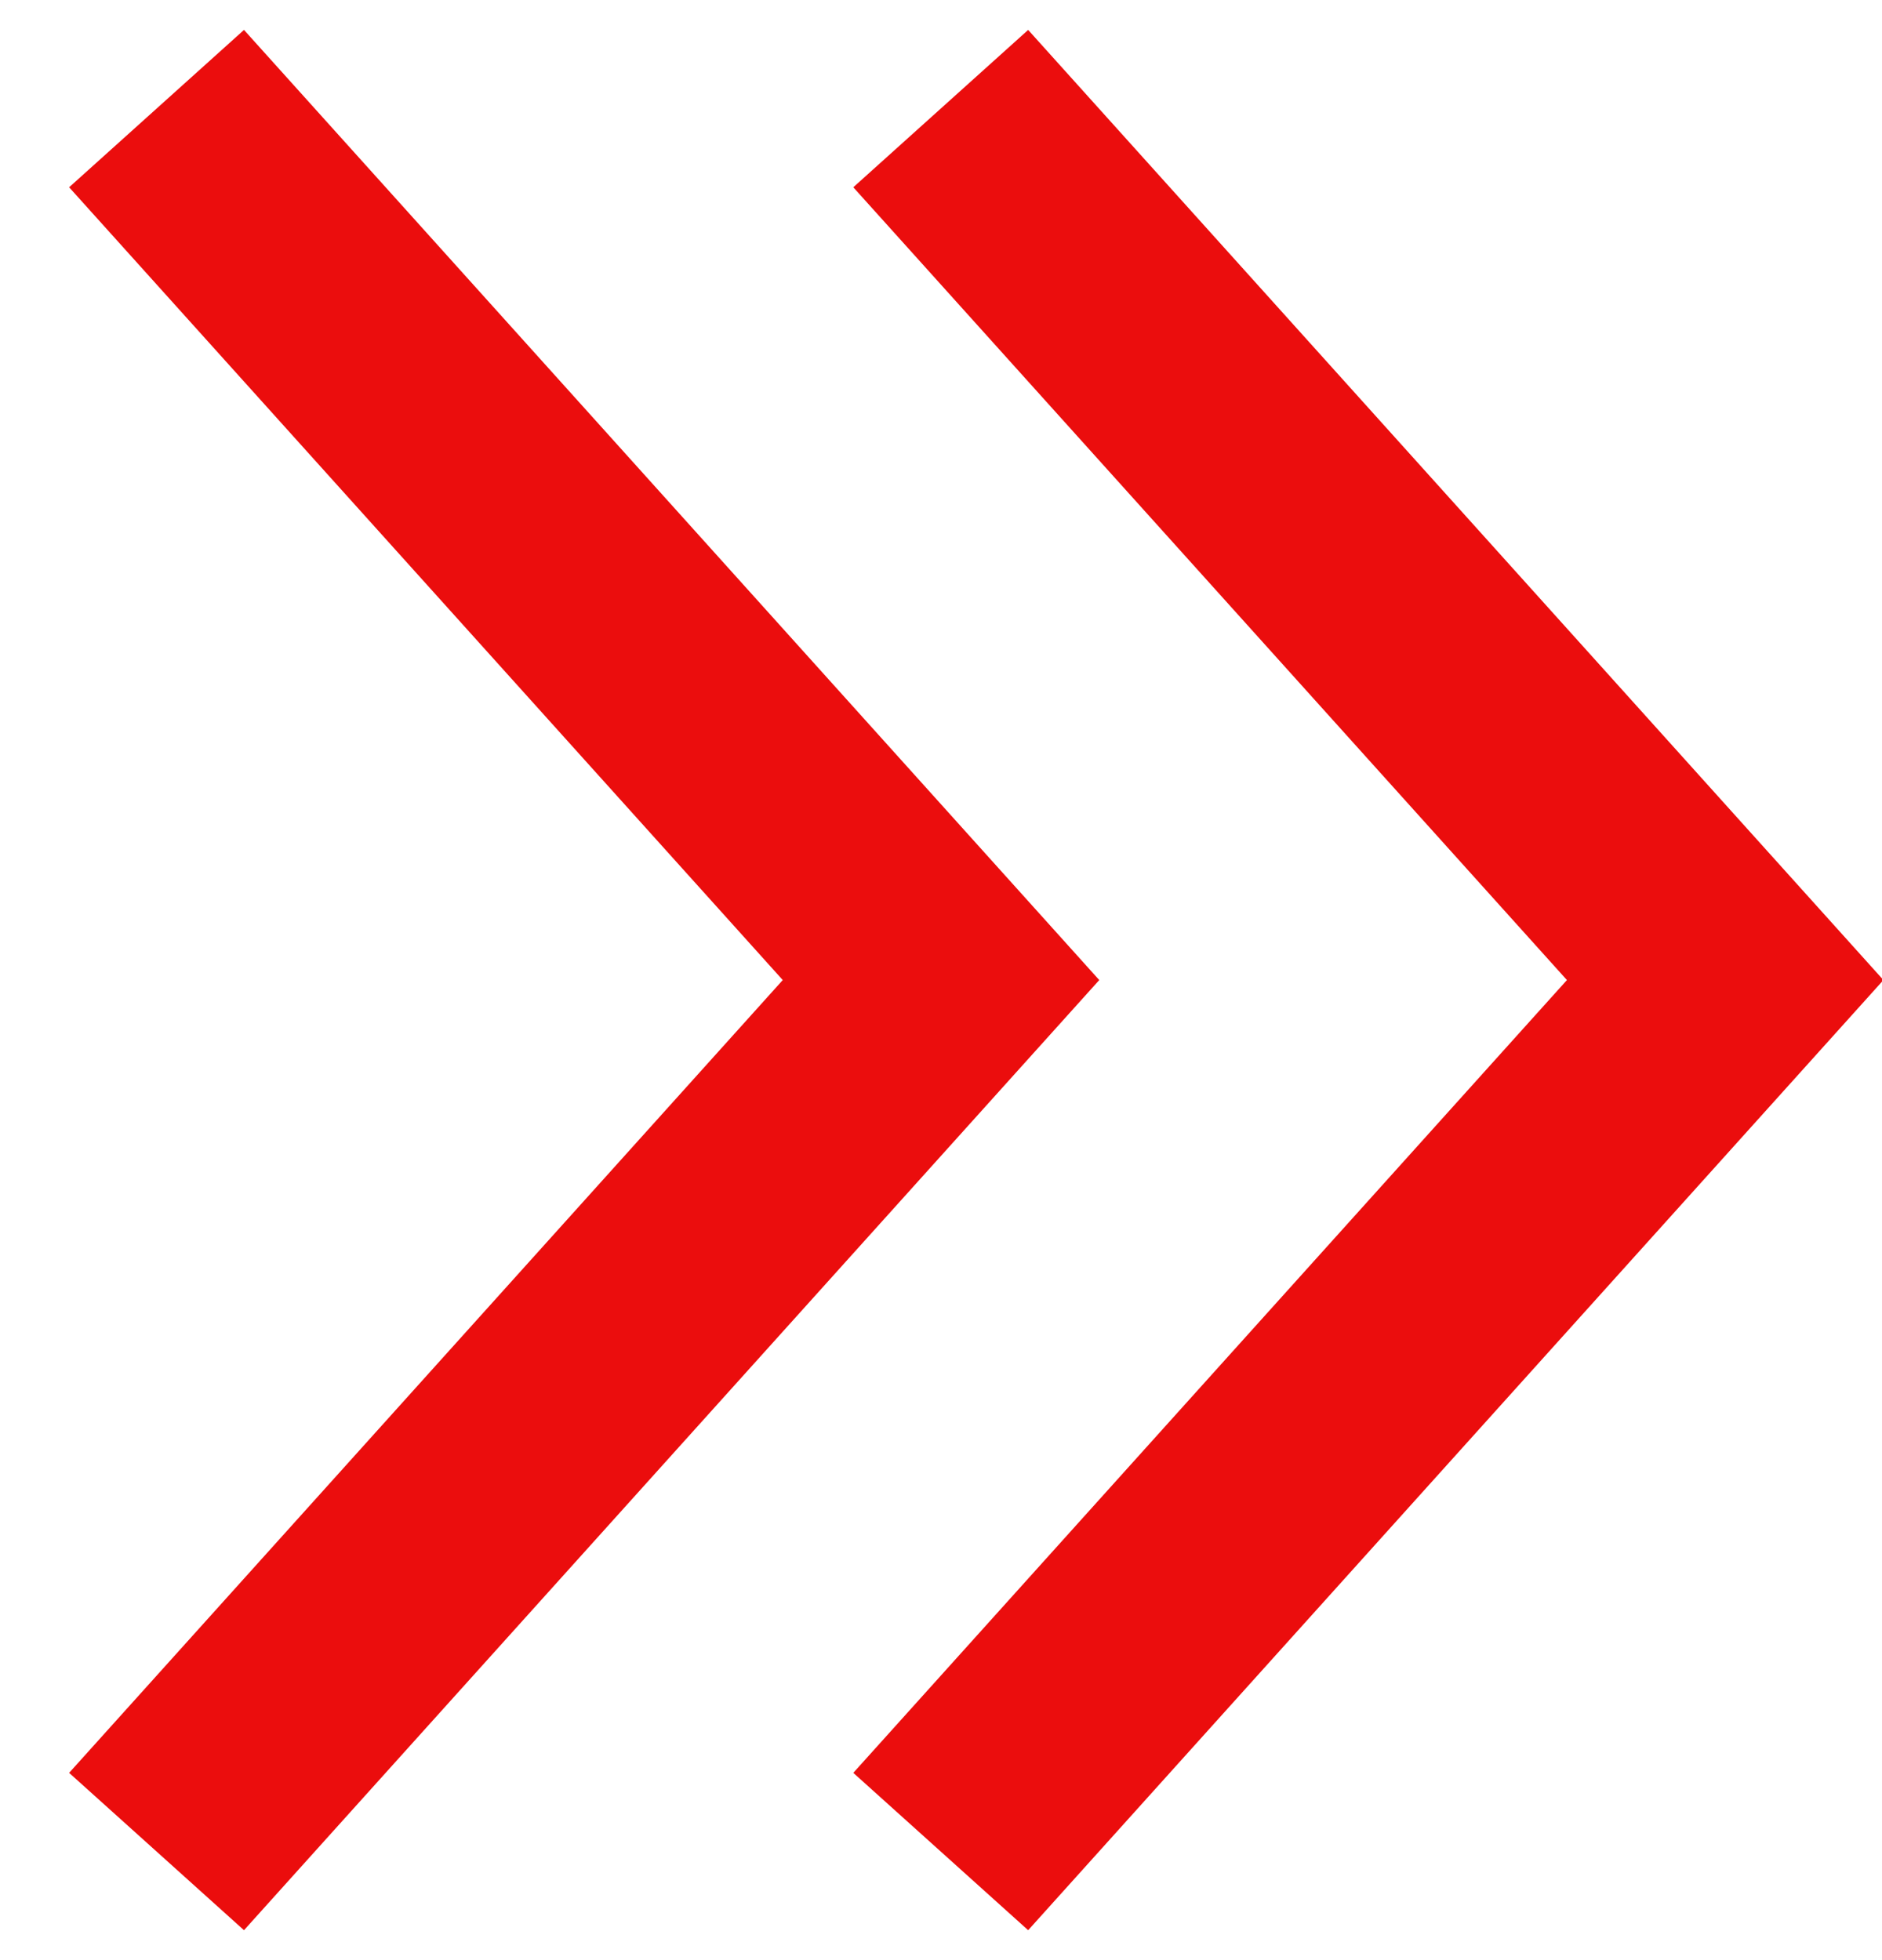
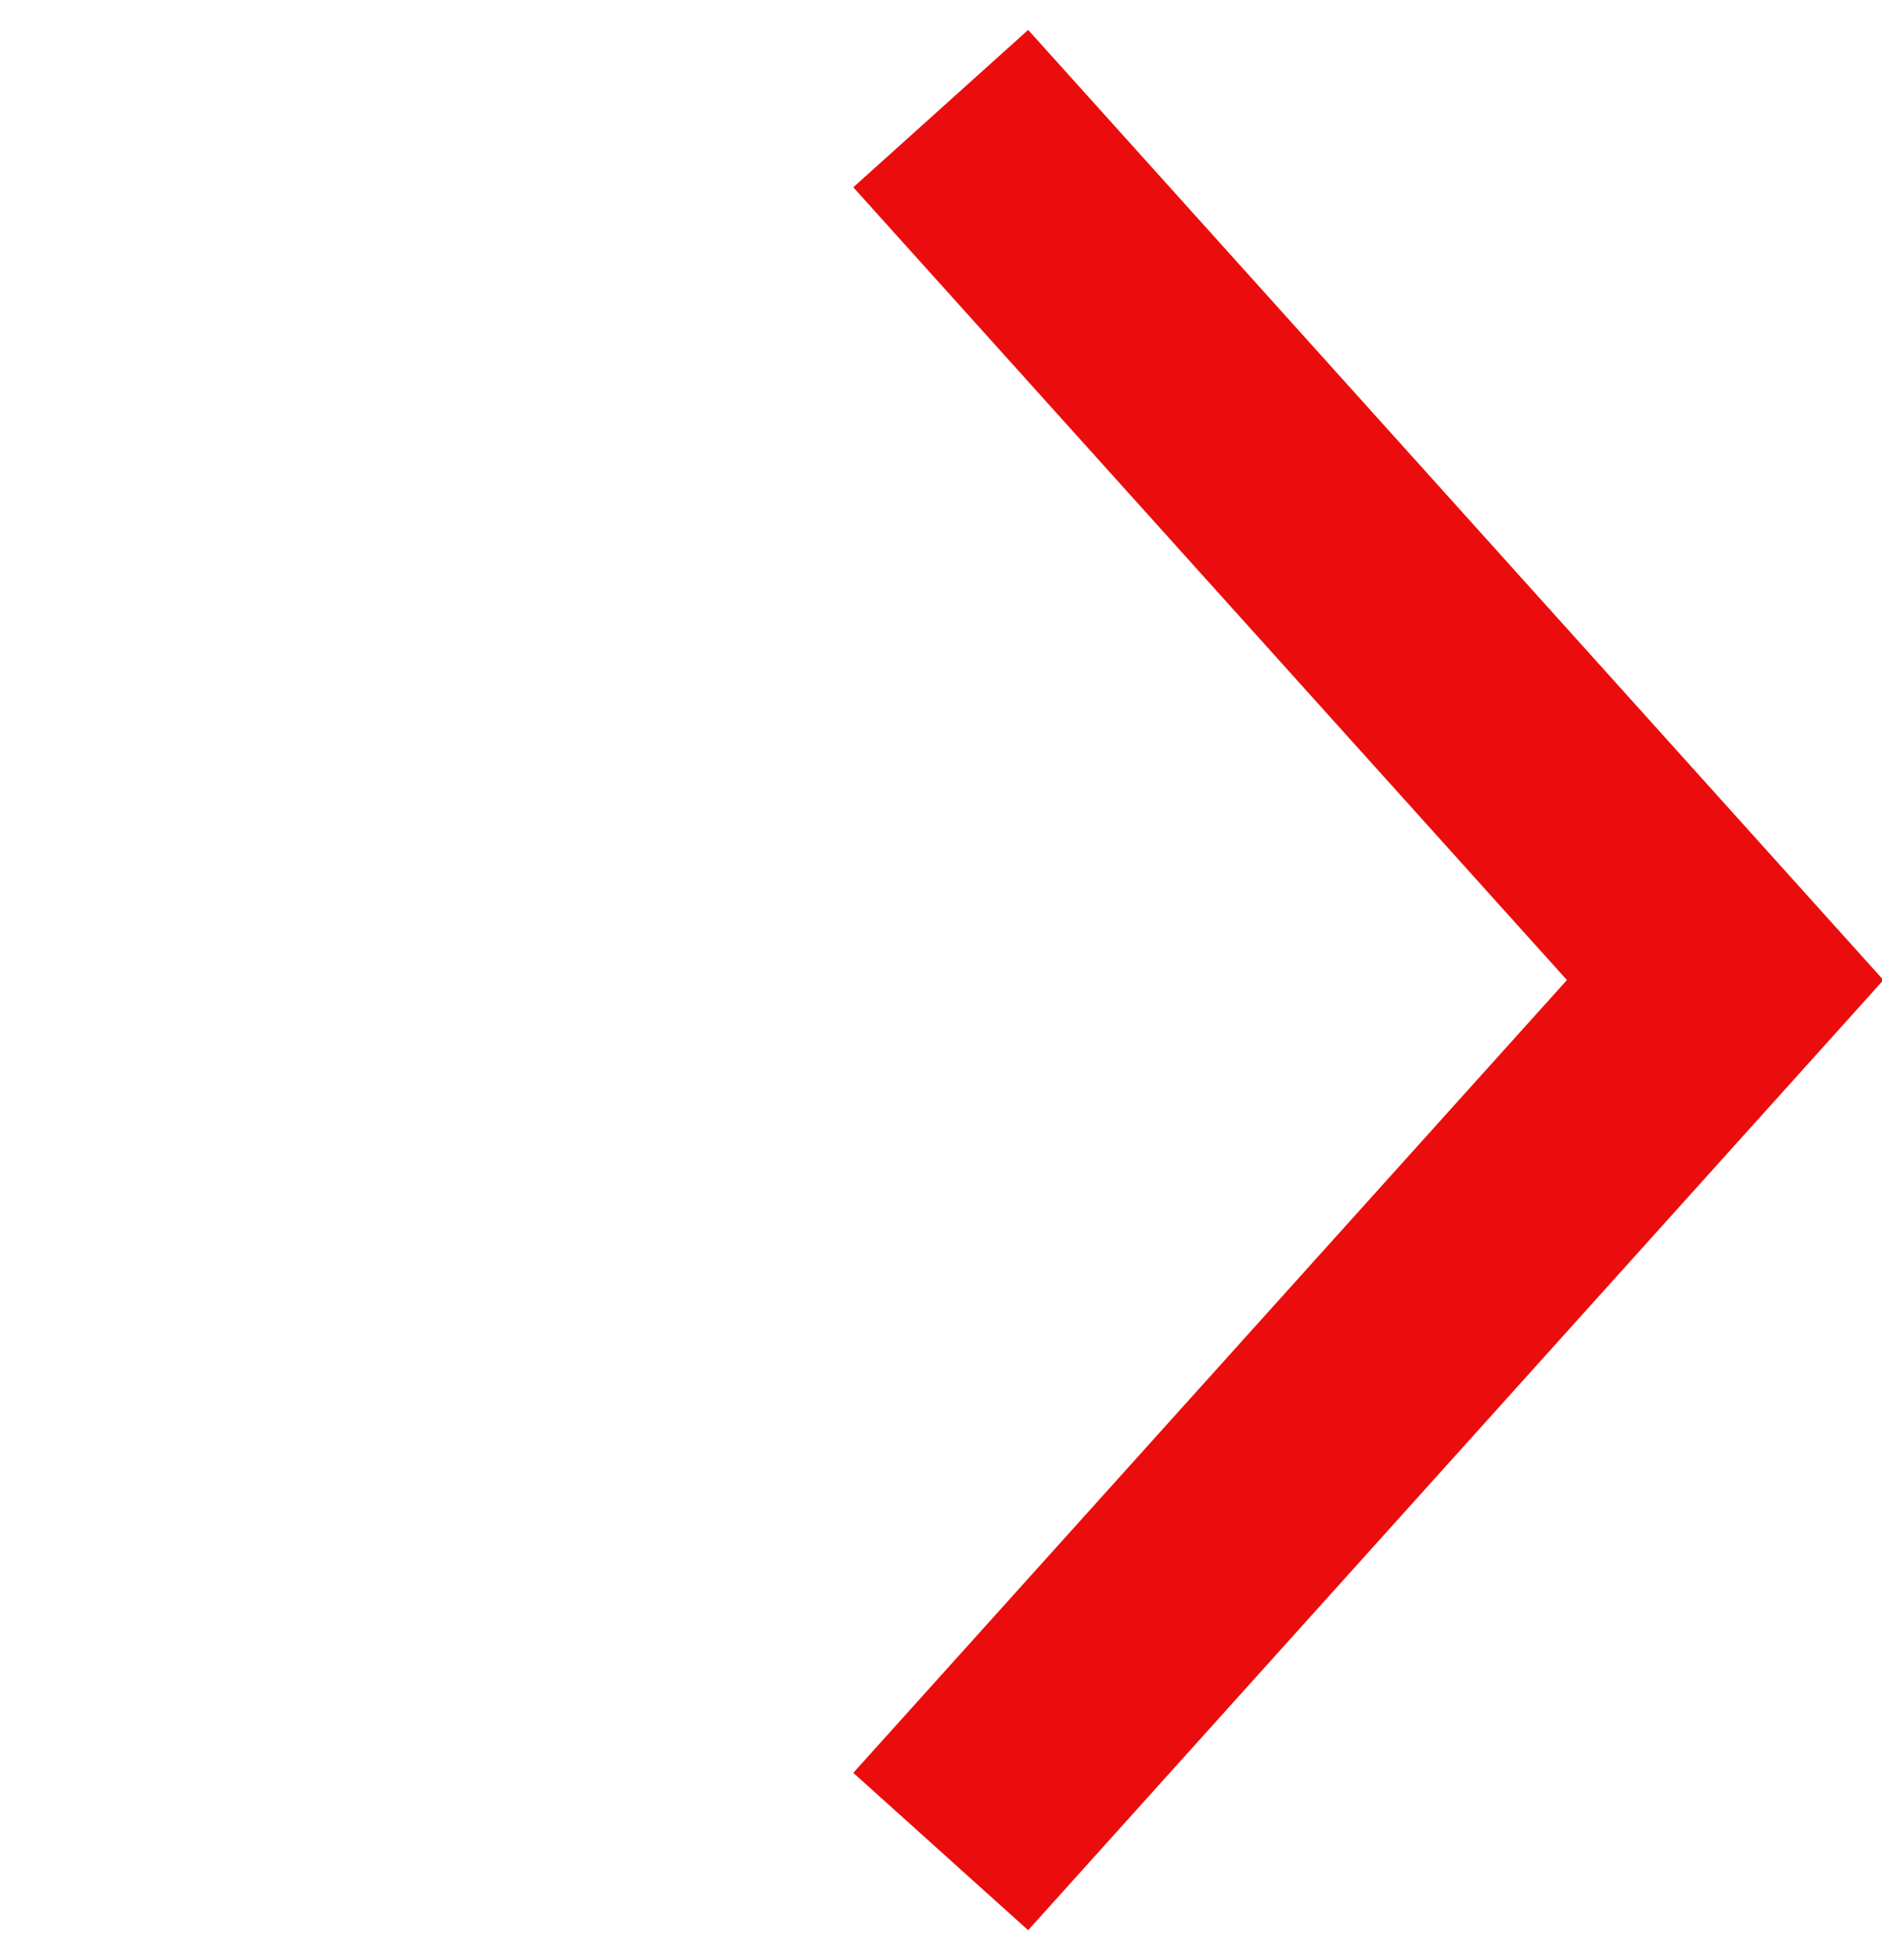
<svg xmlns="http://www.w3.org/2000/svg" width="24px" height="25px" viewBox="0 0 24 25" version="1.1">
  <title>Double link arrow</title>
  <desc>Created with Sketch.</desc>
  <g id="Desktop" stroke="none" stroke-width="1" fill="none" fill-rule="evenodd" stroke-linecap="square">
    <g id="Start-page---article-teaser-hover" transform="translate(-969, -2686)" stroke="#EB0D0D" stroke-width="3">
      <g id="Teasers" transform="translate(147, 1648)">
        <g id="Teaser1" transform="translate(237, 618)">
          <g id="Link" transform="translate(588, 418)">
            <g id="Double-link-arrow" transform="translate(0, 4.5)">
              <polyline id="Path" points="10 20 19 10 10 0" />
-               <polyline id="Path-Copy" points="0 20 9 10 0 0" />
            </g>
          </g>
        </g>
      </g>
    </g>
  </g>
</svg>